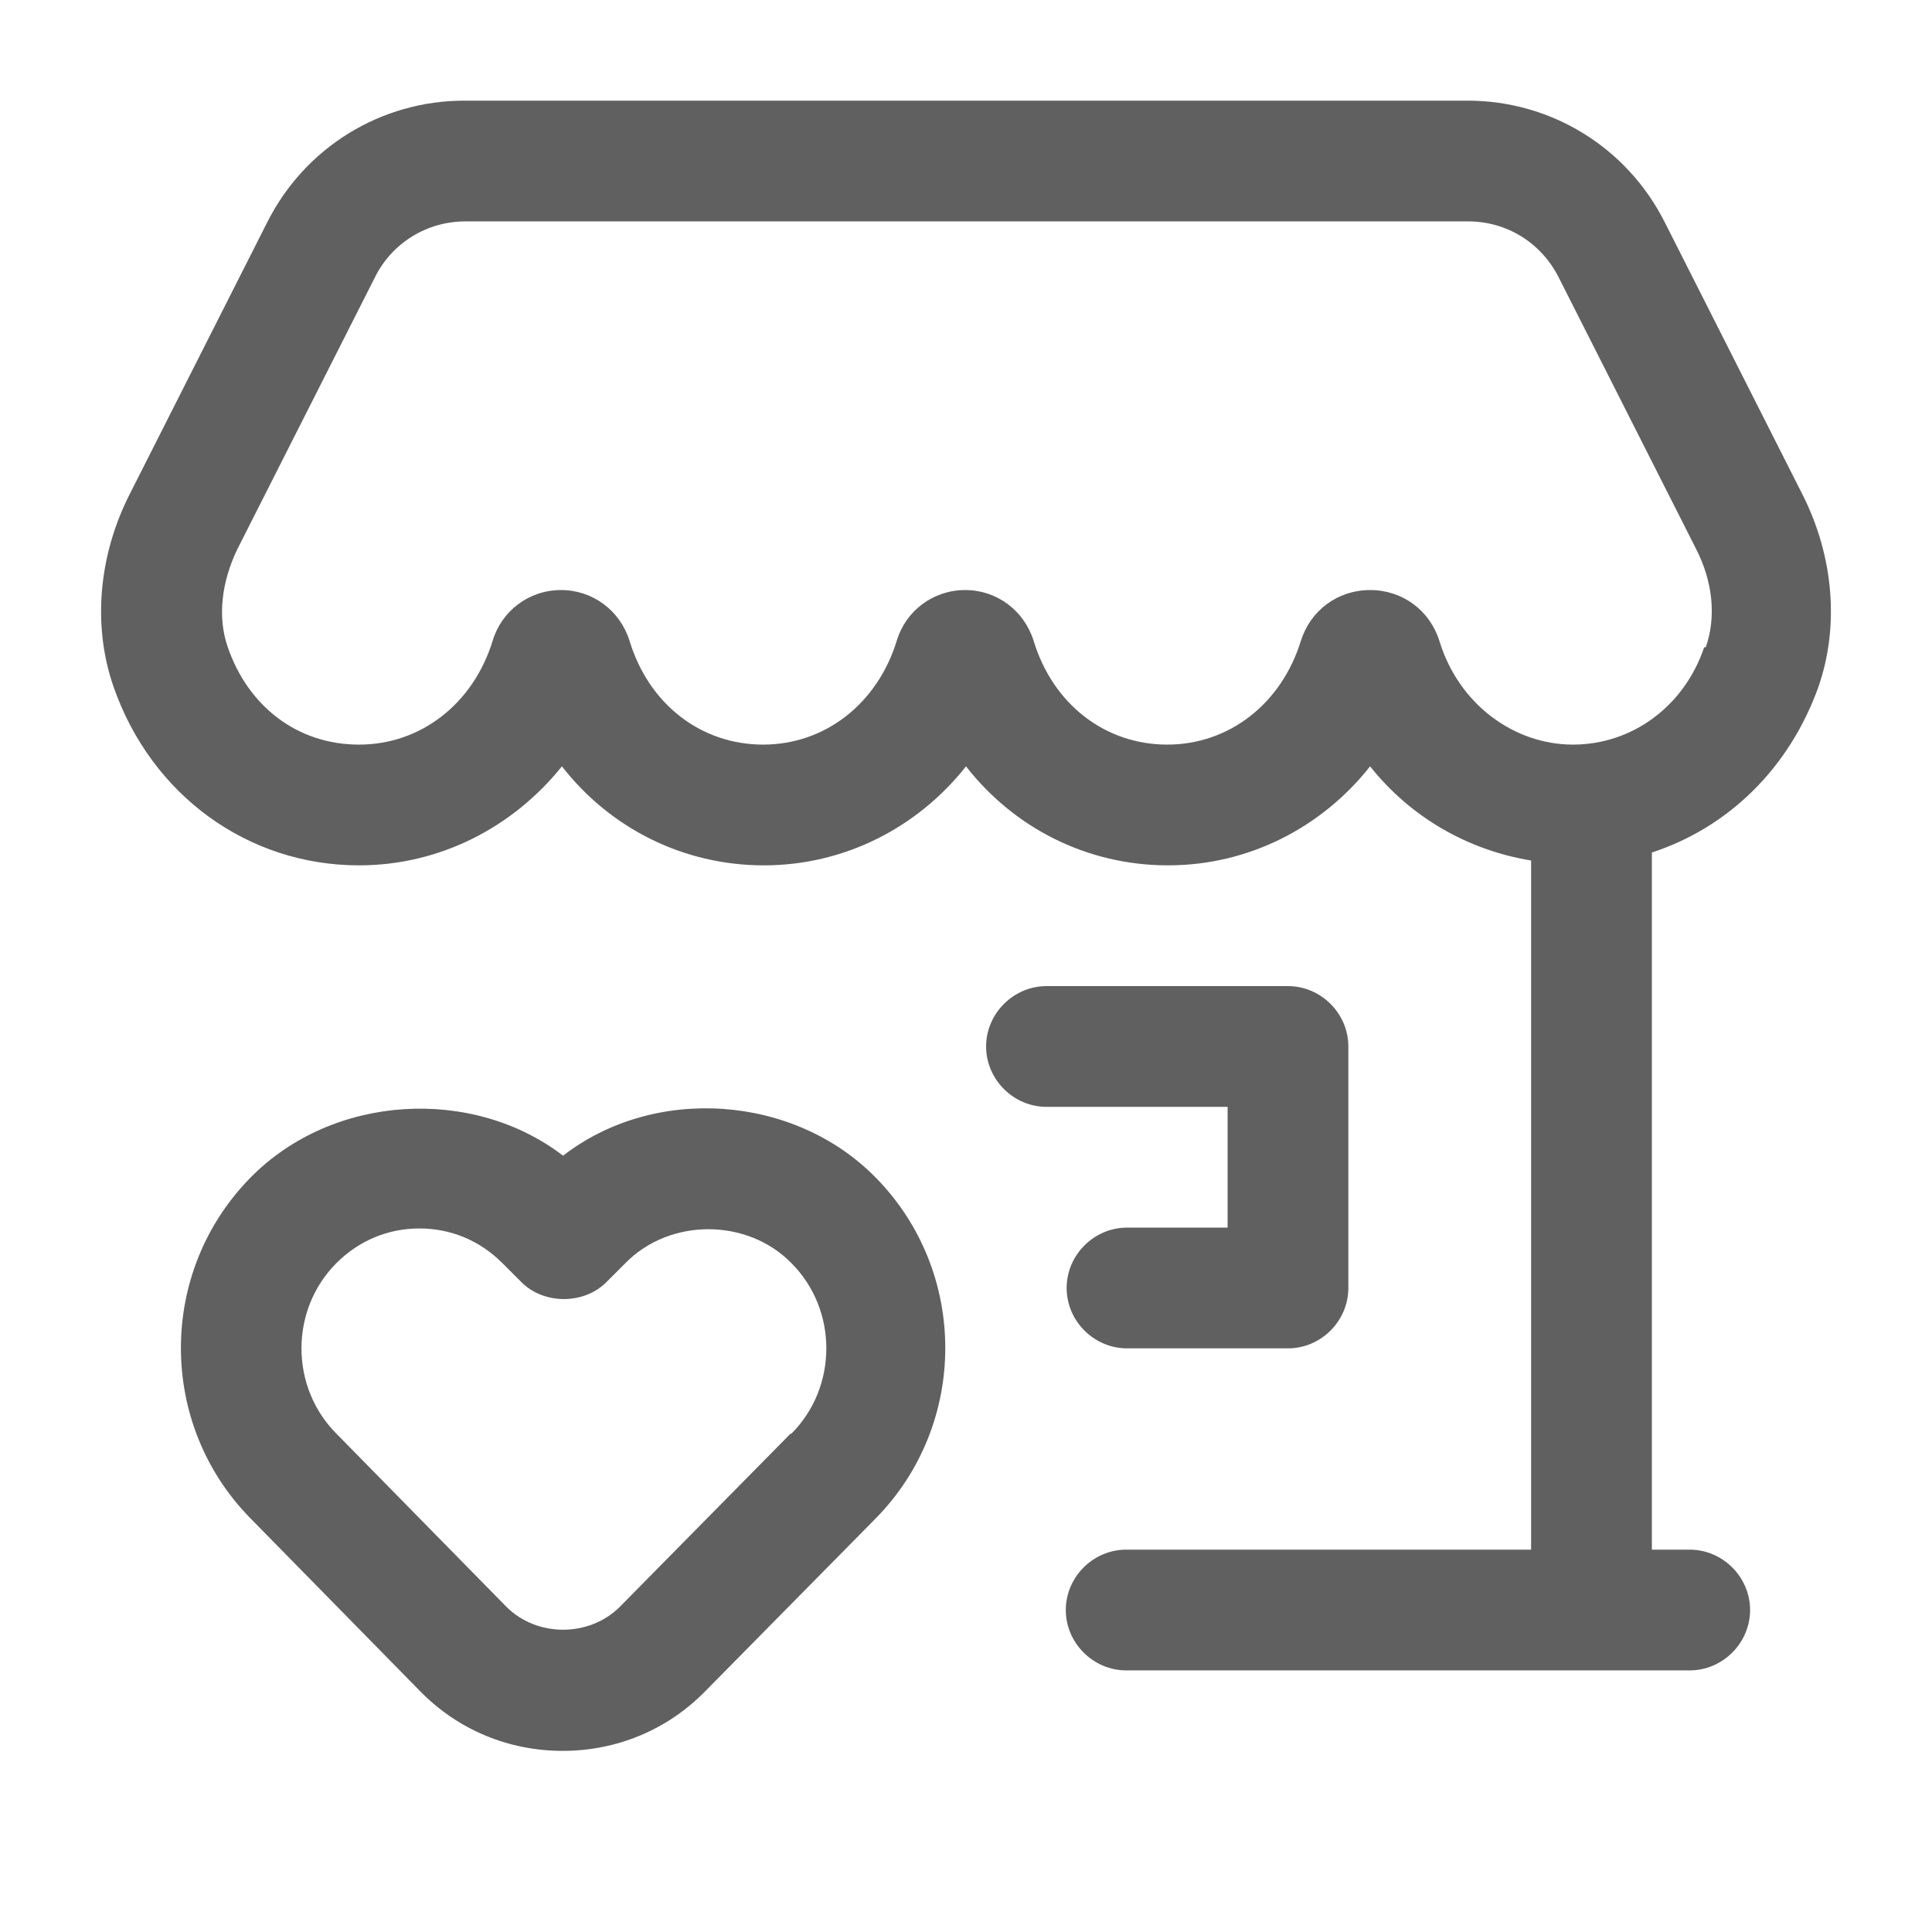
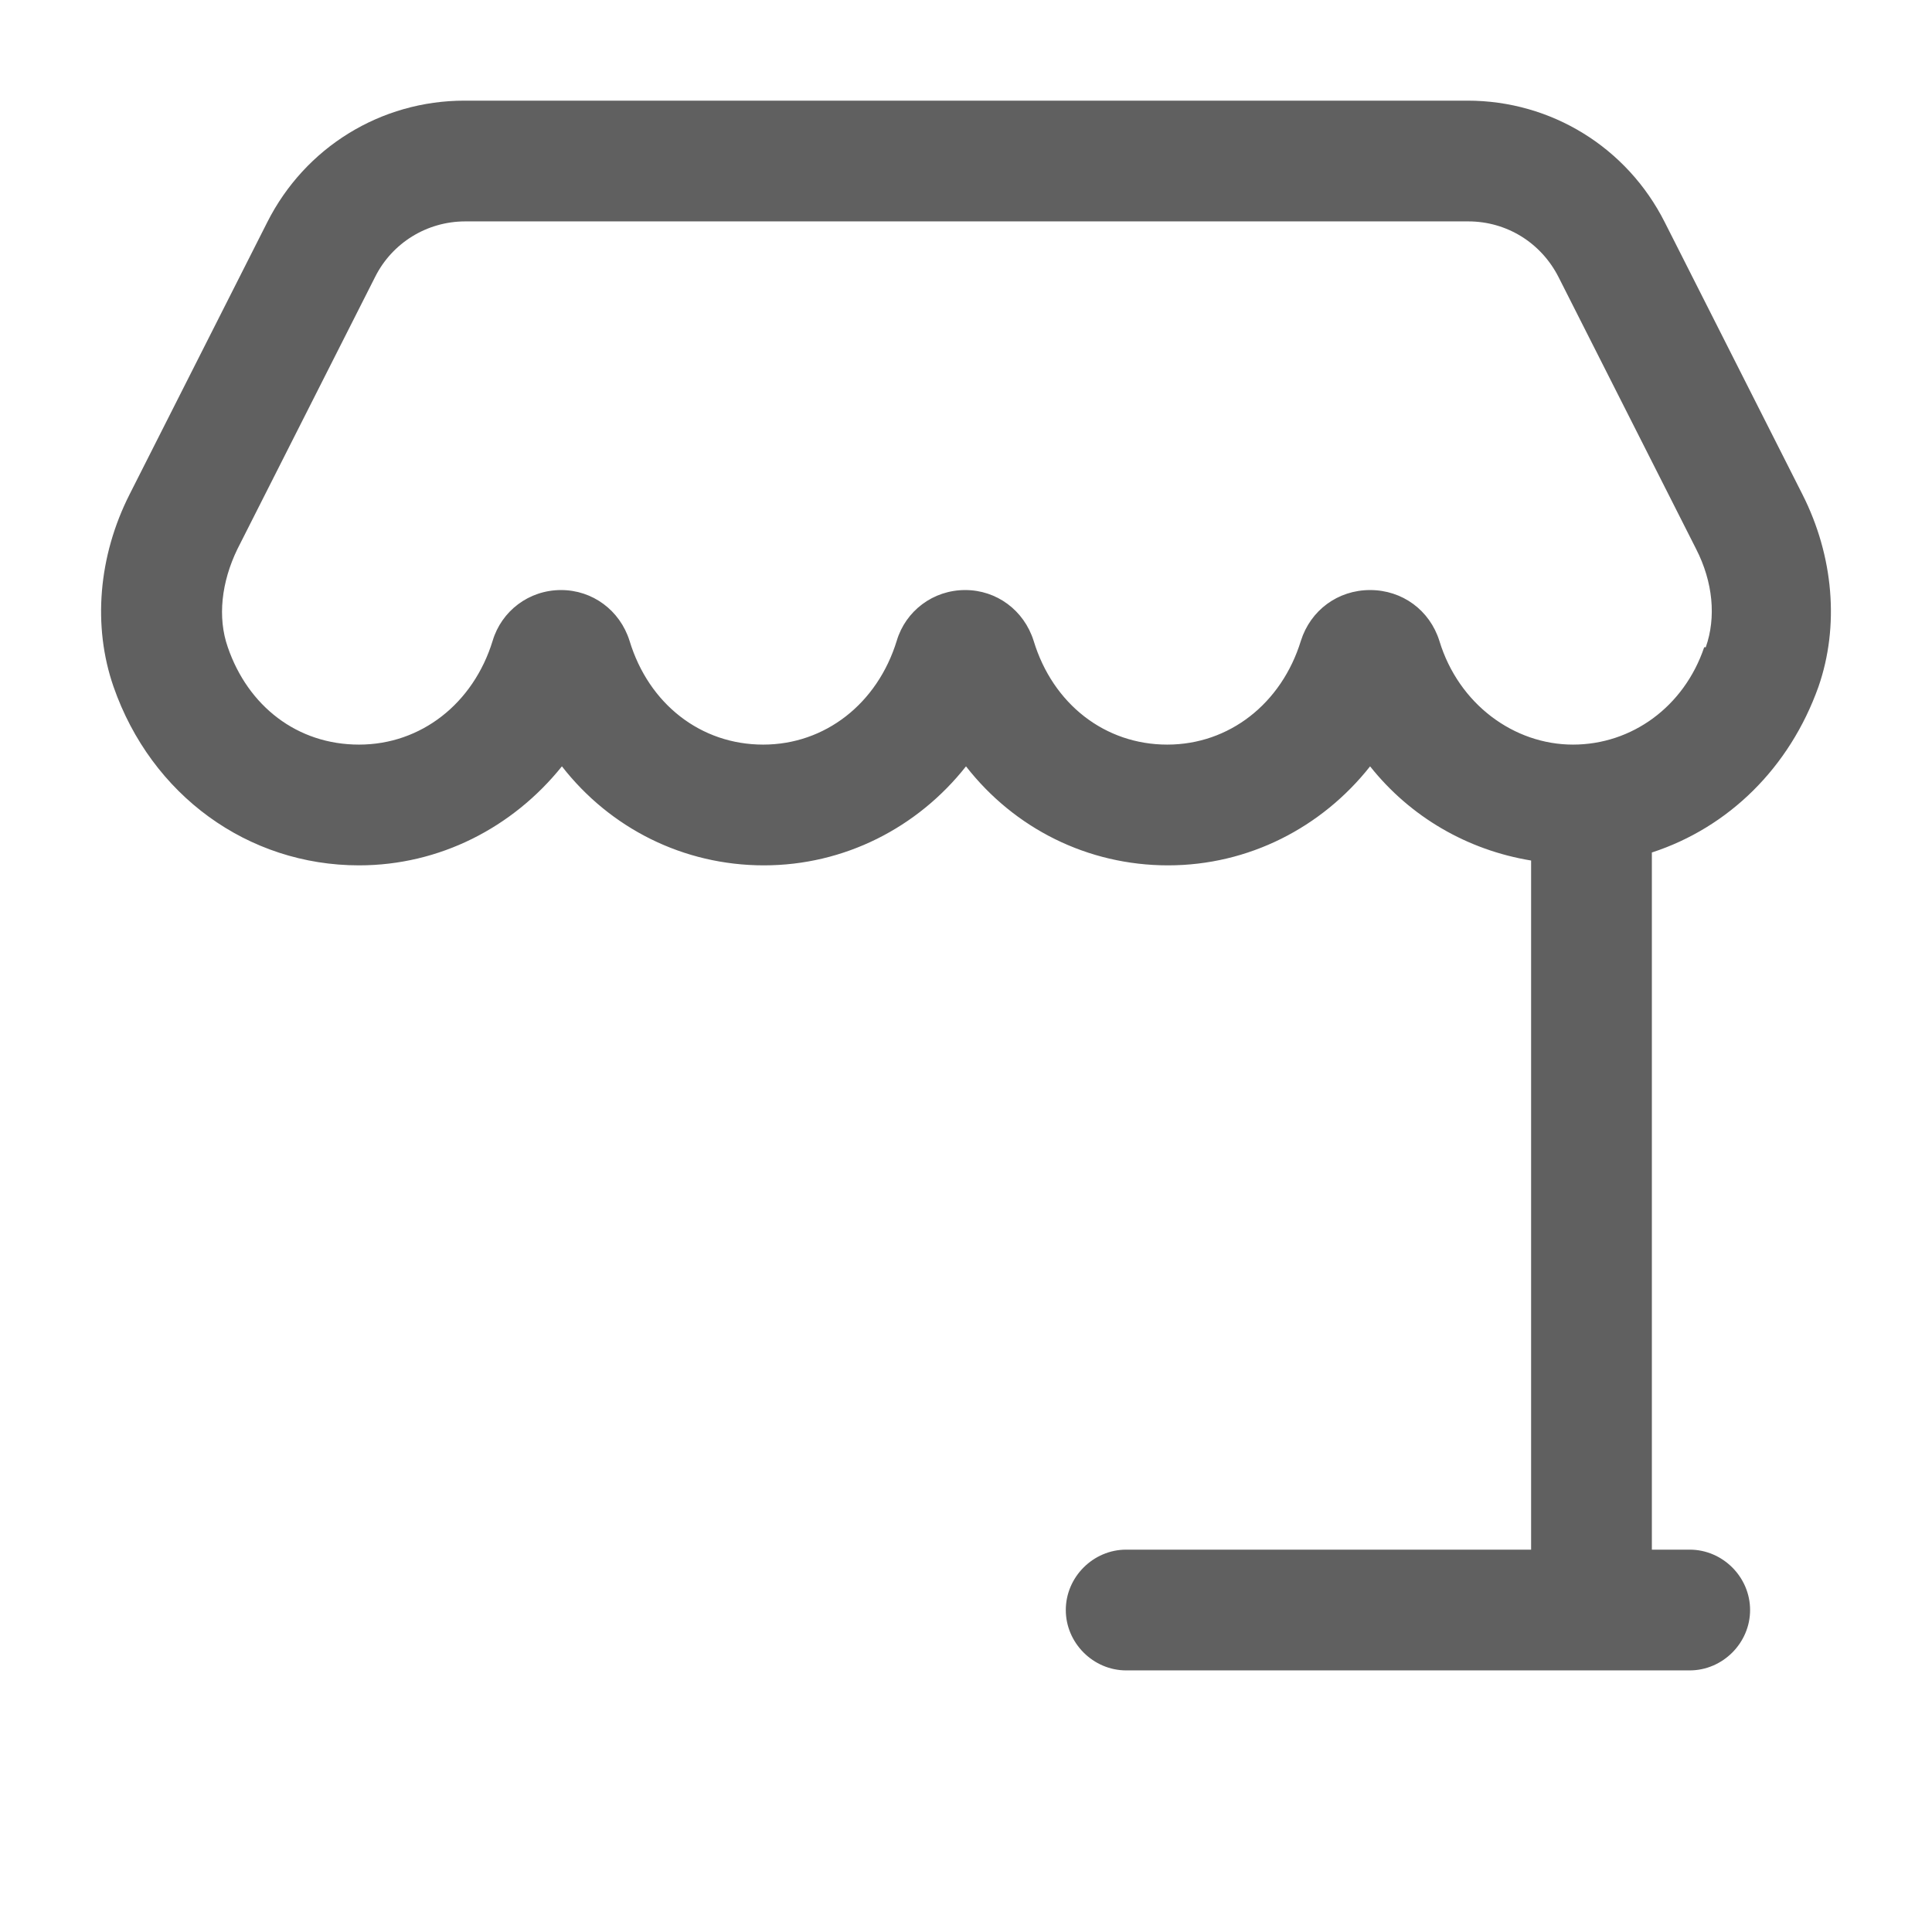
<svg xmlns="http://www.w3.org/2000/svg" width="32" height="32" viewBox="0 0 32 32" fill="none">
-   <path d="M20.333 20.333H18.667C18.12 20.333 17.667 20.787 17.667 21.333C17.667 21.88 18.12 22.333 18.667 22.333H21.333C21.88 22.333 22.333 21.88 22.333 21.333V17.333C22.333 16.787 21.88 16.333 21.333 16.333H17.333C16.787 16.333 16.333 16.787 16.333 17.333C16.333 17.88 16.787 18.333 17.333 18.333H20.333V20.333Z" fill="#606060" />
-   <path d="M9.333 19.147C7.827 17.987 5.507 18.12 4.147 19.507C2.613 21.067 2.613 23.587 4.147 25.147L6.96 28.013C7.587 28.653 8.427 29 9.32 29C10.213 29 11.053 28.653 11.68 28.013L14.507 25.147C16.04 23.587 16.04 21.067 14.507 19.507C13.147 18.12 10.827 17.973 9.32 19.147H9.333ZM13.093 23.747L10.267 26.613C9.76 27.12 8.893 27.12 8.387 26.613L5.573 23.747C4.8 22.973 4.8 21.693 5.573 20.92C5.947 20.547 6.427 20.347 6.947 20.347C7.467 20.347 7.947 20.547 8.32 20.92L8.627 21.227C9 21.613 9.68 21.613 10.053 21.227L10.36 20.92C11.093 20.173 12.373 20.173 13.107 20.92C13.88 21.693 13.88 22.973 13.107 23.747H13.093Z" fill="#606060" />
-   <path d="M29.853 8.187L27.573 3.68C26.947 2.44 25.693 1.667 24.307 1.667H7.693C6.307 1.667 5.053 2.44 4.427 3.68L2.147 8.187C1.627 9.213 1.533 10.373 1.88 11.373C2.507 13.173 4.107 14.333 5.947 14.333C7.28 14.333 8.493 13.707 9.307 12.693C10.107 13.72 11.32 14.333 12.653 14.333C13.987 14.333 15.2 13.707 16 12.693C16.8 13.72 18.013 14.333 19.347 14.333C20.68 14.333 21.893 13.707 22.693 12.693C23.36 13.533 24.307 14.08 25.36 14.253V25.667H18.653C18.107 25.667 17.653 26.12 17.653 26.667C17.653 27.213 18.107 27.667 18.653 27.667H27.987C28.533 27.667 28.987 27.213 28.987 26.667C28.987 26.12 28.533 25.667 27.987 25.667H27.36V14.12C28.627 13.707 29.64 12.72 30.12 11.373C30.467 10.373 30.373 9.213 29.853 8.187ZM28.227 10.72C27.893 11.707 27.027 12.333 26.053 12.333C25.08 12.333 24.16 11.667 23.84 10.613C23.68 10.107 23.227 9.773 22.693 9.773C22.16 9.773 21.707 10.107 21.547 10.613C21.227 11.653 20.36 12.333 19.333 12.333C18.307 12.333 17.44 11.667 17.12 10.613C16.96 10.107 16.507 9.773 15.987 9.773C15.453 9.773 15 10.12 14.853 10.613C14.533 11.653 13.667 12.333 12.64 12.333C11.613 12.333 10.747 11.667 10.427 10.613C10.267 10.107 9.813 9.773 9.293 9.773C8.76 9.773 8.307 10.12 8.16 10.613C7.84 11.653 6.973 12.333 5.947 12.333C4.92 12.333 4.107 11.693 3.773 10.72C3.6 10.227 3.667 9.64 3.933 9.093L6.213 4.587C6.493 4.027 7.067 3.667 7.707 3.667H24.32C24.947 3.667 25.52 4.013 25.813 4.587L28.093 9.093C28.373 9.64 28.427 10.227 28.253 10.72H28.227Z" fill="#606060" />
+   <path d="M29.853 8.187L27.573 3.68C26.947 2.44 25.693 1.667 24.307 1.667H7.693C6.307 1.667 5.053 2.44 4.427 3.68L2.147 8.187C1.627 9.213 1.533 10.373 1.88 11.373C2.507 13.173 4.107 14.333 5.947 14.333C7.28 14.333 8.493 13.707 9.307 12.693C10.107 13.72 11.32 14.333 12.653 14.333C13.987 14.333 15.2 13.707 16 12.693C16.8 13.72 18.013 14.333 19.347 14.333C20.68 14.333 21.893 13.707 22.693 12.693C23.36 13.533 24.307 14.08 25.36 14.253V25.667H18.653C18.107 25.667 17.653 26.12 17.653 26.667C17.653 27.213 18.107 27.667 18.653 27.667H27.987C28.533 27.667 28.987 27.213 28.987 26.667C28.987 26.12 28.533 25.667 27.987 25.667H27.36V14.12C28.627 13.707 29.64 12.72 30.12 11.373C30.467 10.373 30.373 9.213 29.853 8.187ZM28.227 10.72C27.893 11.707 27.027 12.333 26.053 12.333C25.08 12.333 24.16 11.667 23.84 10.613C23.68 10.107 23.227 9.773 22.693 9.773C22.16 9.773 21.707 10.107 21.547 10.613C21.227 11.653 20.36 12.333 19.333 12.333C18.307 12.333 17.44 11.667 17.12 10.613C16.96 10.107 16.507 9.773 15.987 9.773C15.453 9.773 15 10.12 14.853 10.613C14.533 11.653 13.667 12.333 12.64 12.333C11.613 12.333 10.747 11.667 10.427 10.613C10.267 10.107 9.813 9.773 9.293 9.773C8.76 9.773 8.307 10.12 8.16 10.613C7.84 11.653 6.973 12.333 5.947 12.333C4.92 12.333 4.107 11.693 3.773 10.72C3.6 10.227 3.667 9.64 3.933 9.093L6.213 4.587C6.493 4.027 7.067 3.667 7.707 3.667H24.32C24.947 3.667 25.52 4.013 25.813 4.587L28.093 9.093C28.373 9.64 28.427 10.227 28.253 10.72H28.227" fill="#606060" />
</svg>